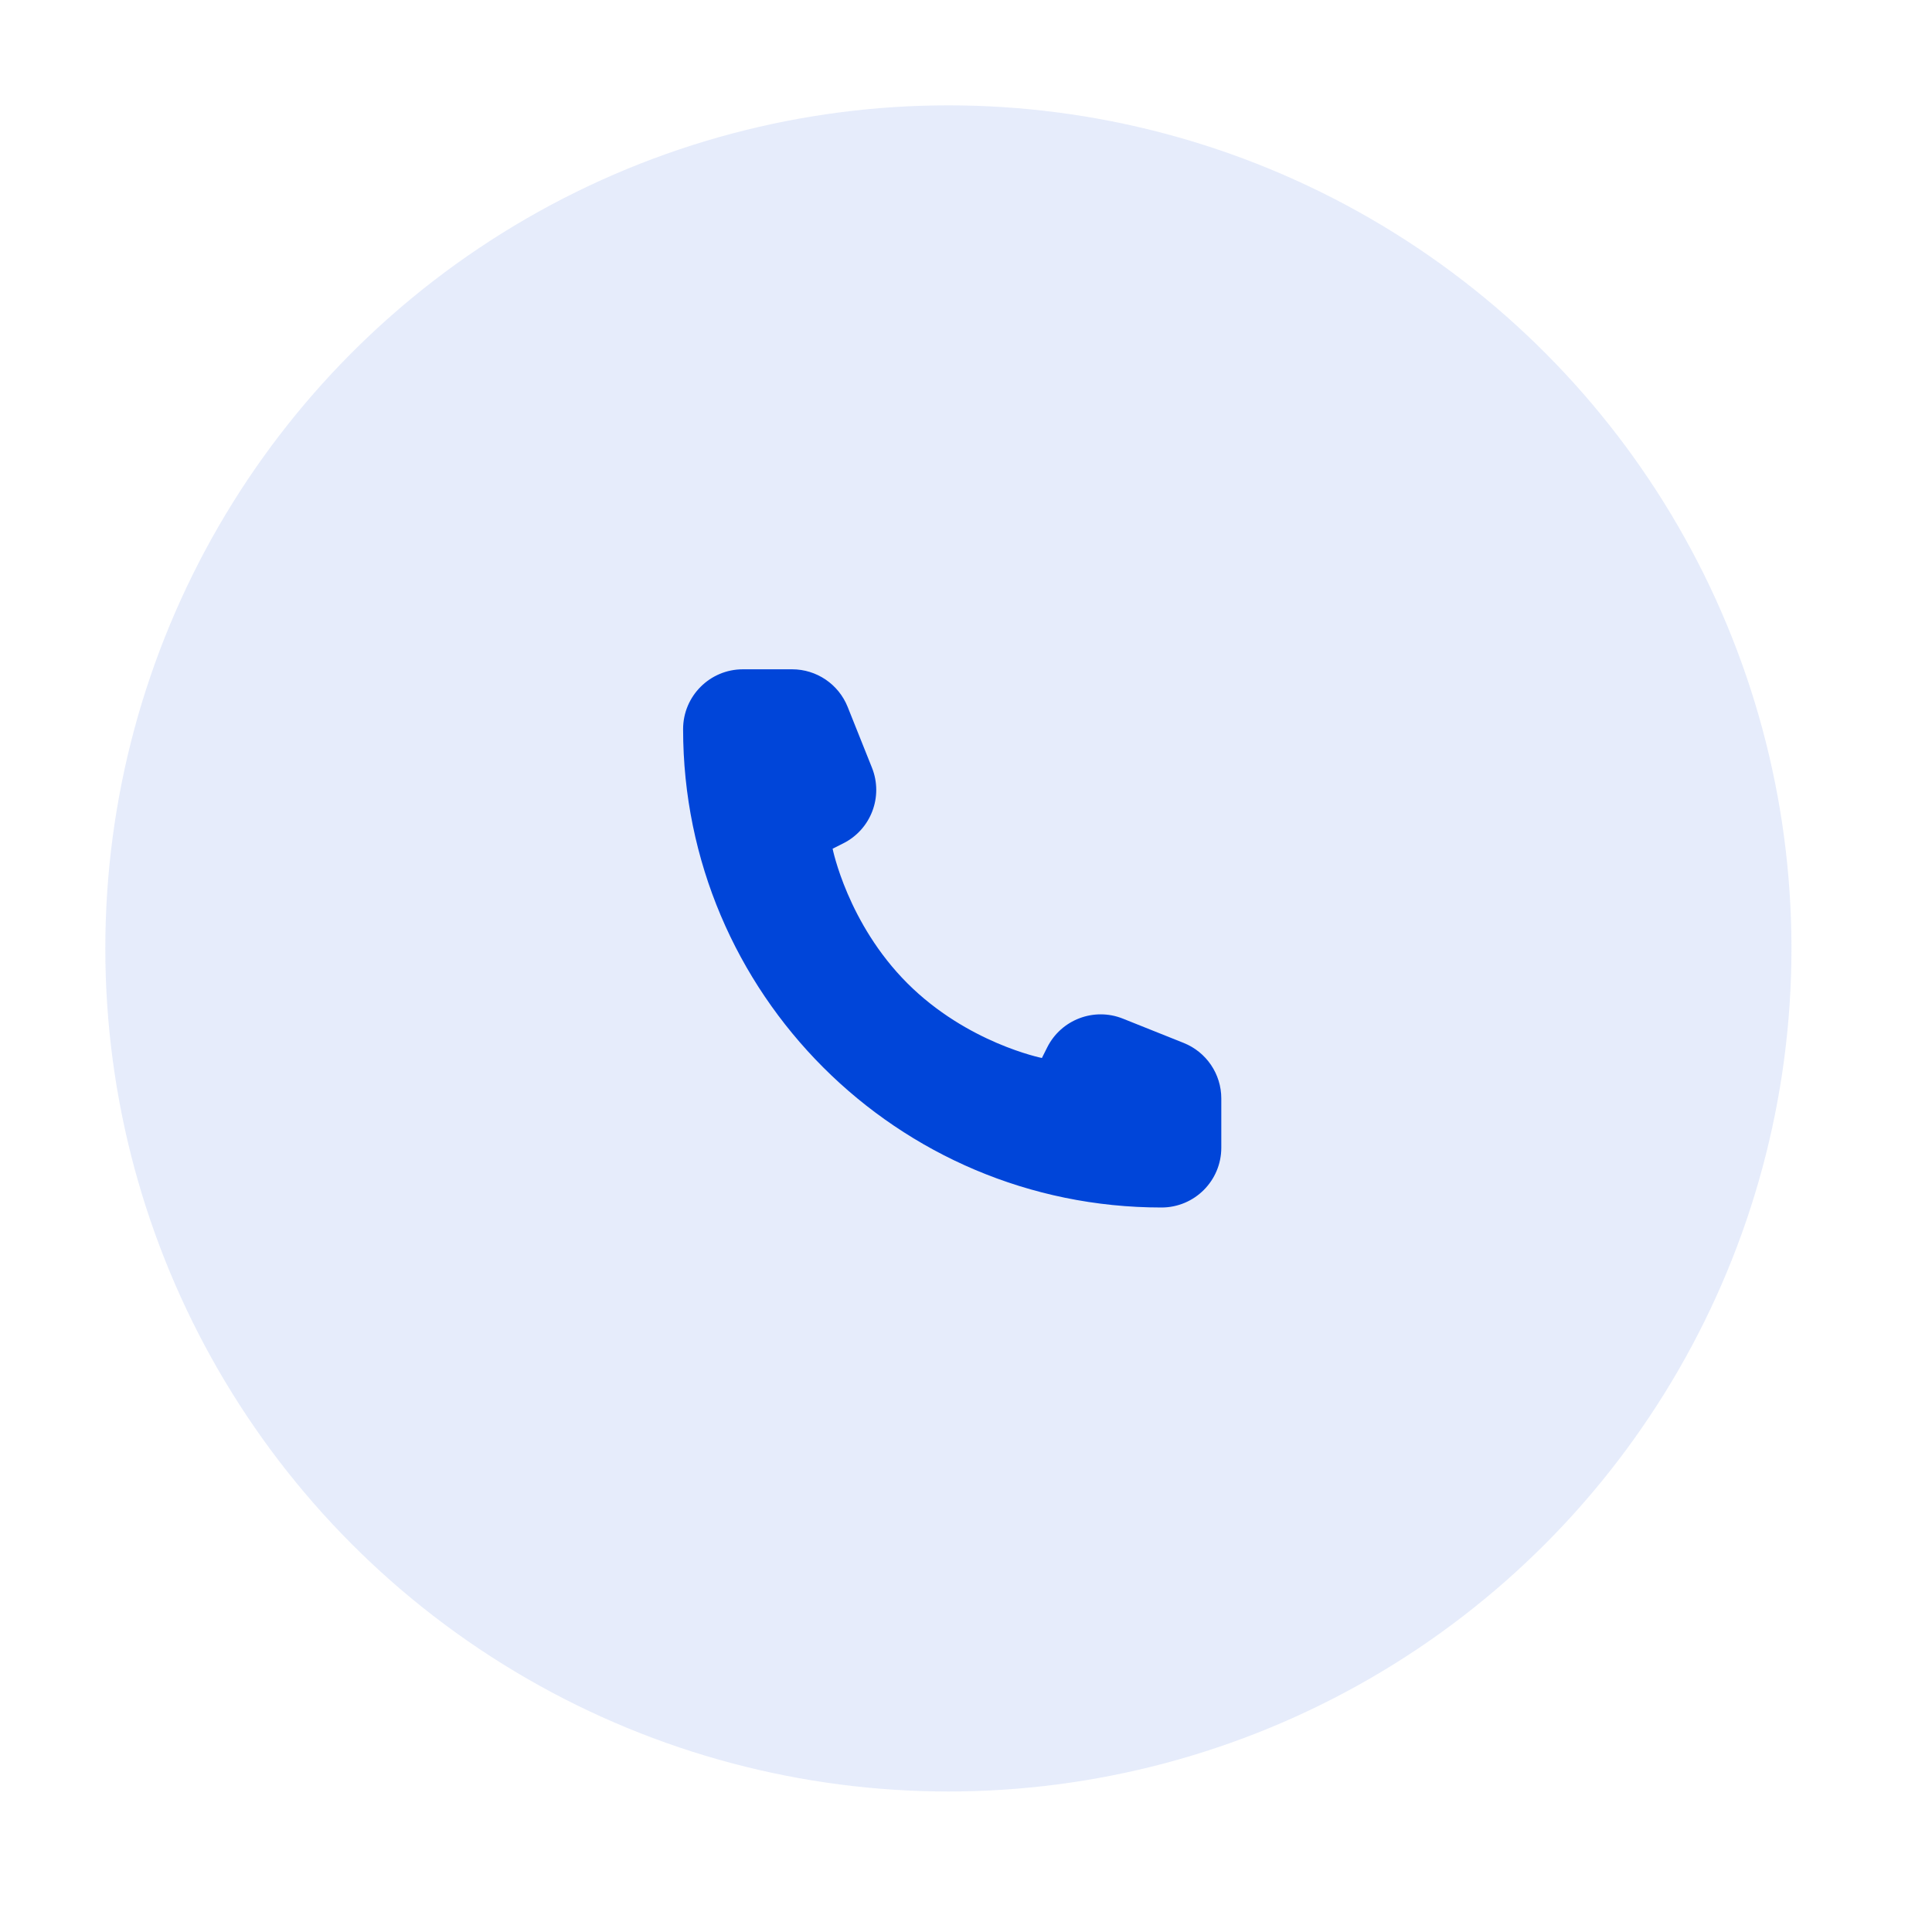
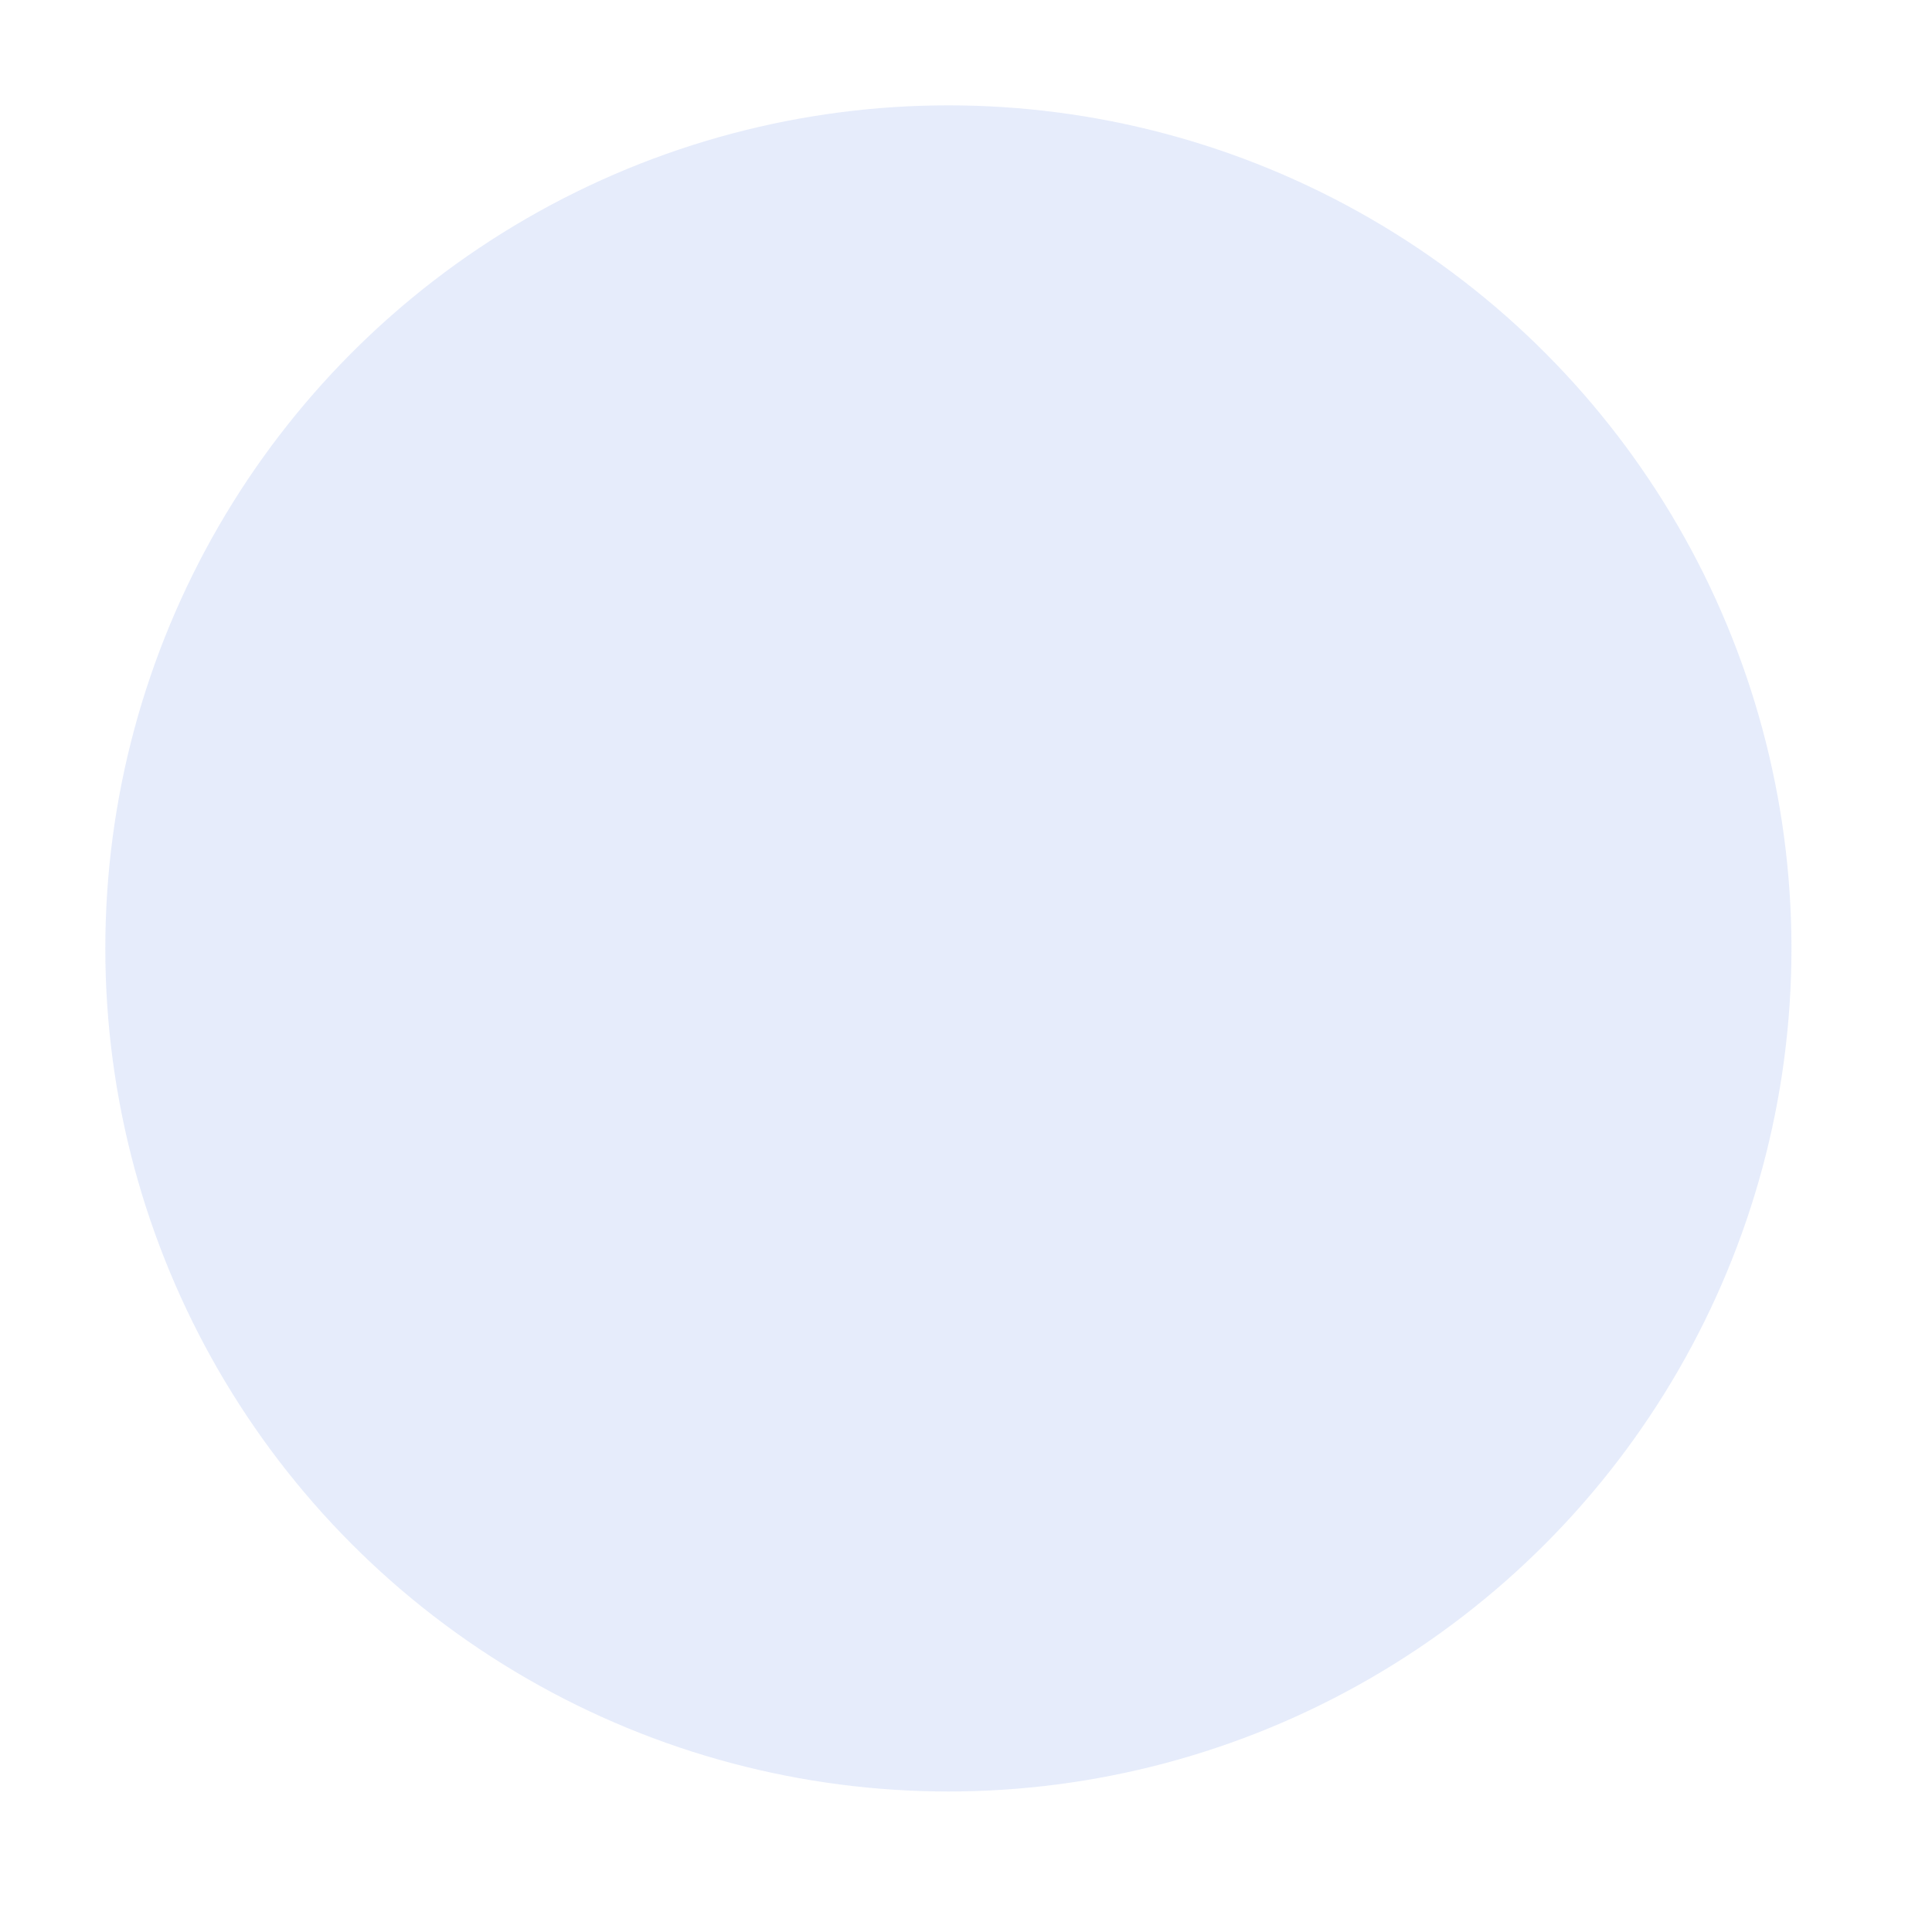
<svg xmlns="http://www.w3.org/2000/svg" width="70" height="70" viewBox="0 0 70 70" fill="none">
  <circle cx="34.362" cy="34.363" r="30.546" fill="#0045D9" fill-opacity="0.1" />
-   <path d="M44.25 41.583V39.8C44.25 38.914 43.711 38.118 42.888 37.788L40.684 36.907C39.638 36.489 38.446 36.942 37.942 37.95L37.75 38.333C37.75 38.333 35.042 37.792 32.875 35.625C30.708 33.458 30.167 30.75 30.167 30.75L30.55 30.558C31.558 30.054 32.011 28.862 31.593 27.816L30.712 25.612C30.382 24.789 29.586 24.25 28.7 24.25H26.917C25.72 24.25 24.75 25.22 24.75 26.417C24.75 35.99 32.51 43.75 42.083 43.75C43.28 43.75 44.25 42.78 44.25 41.583Z" fill="#0045D9" />
</svg>